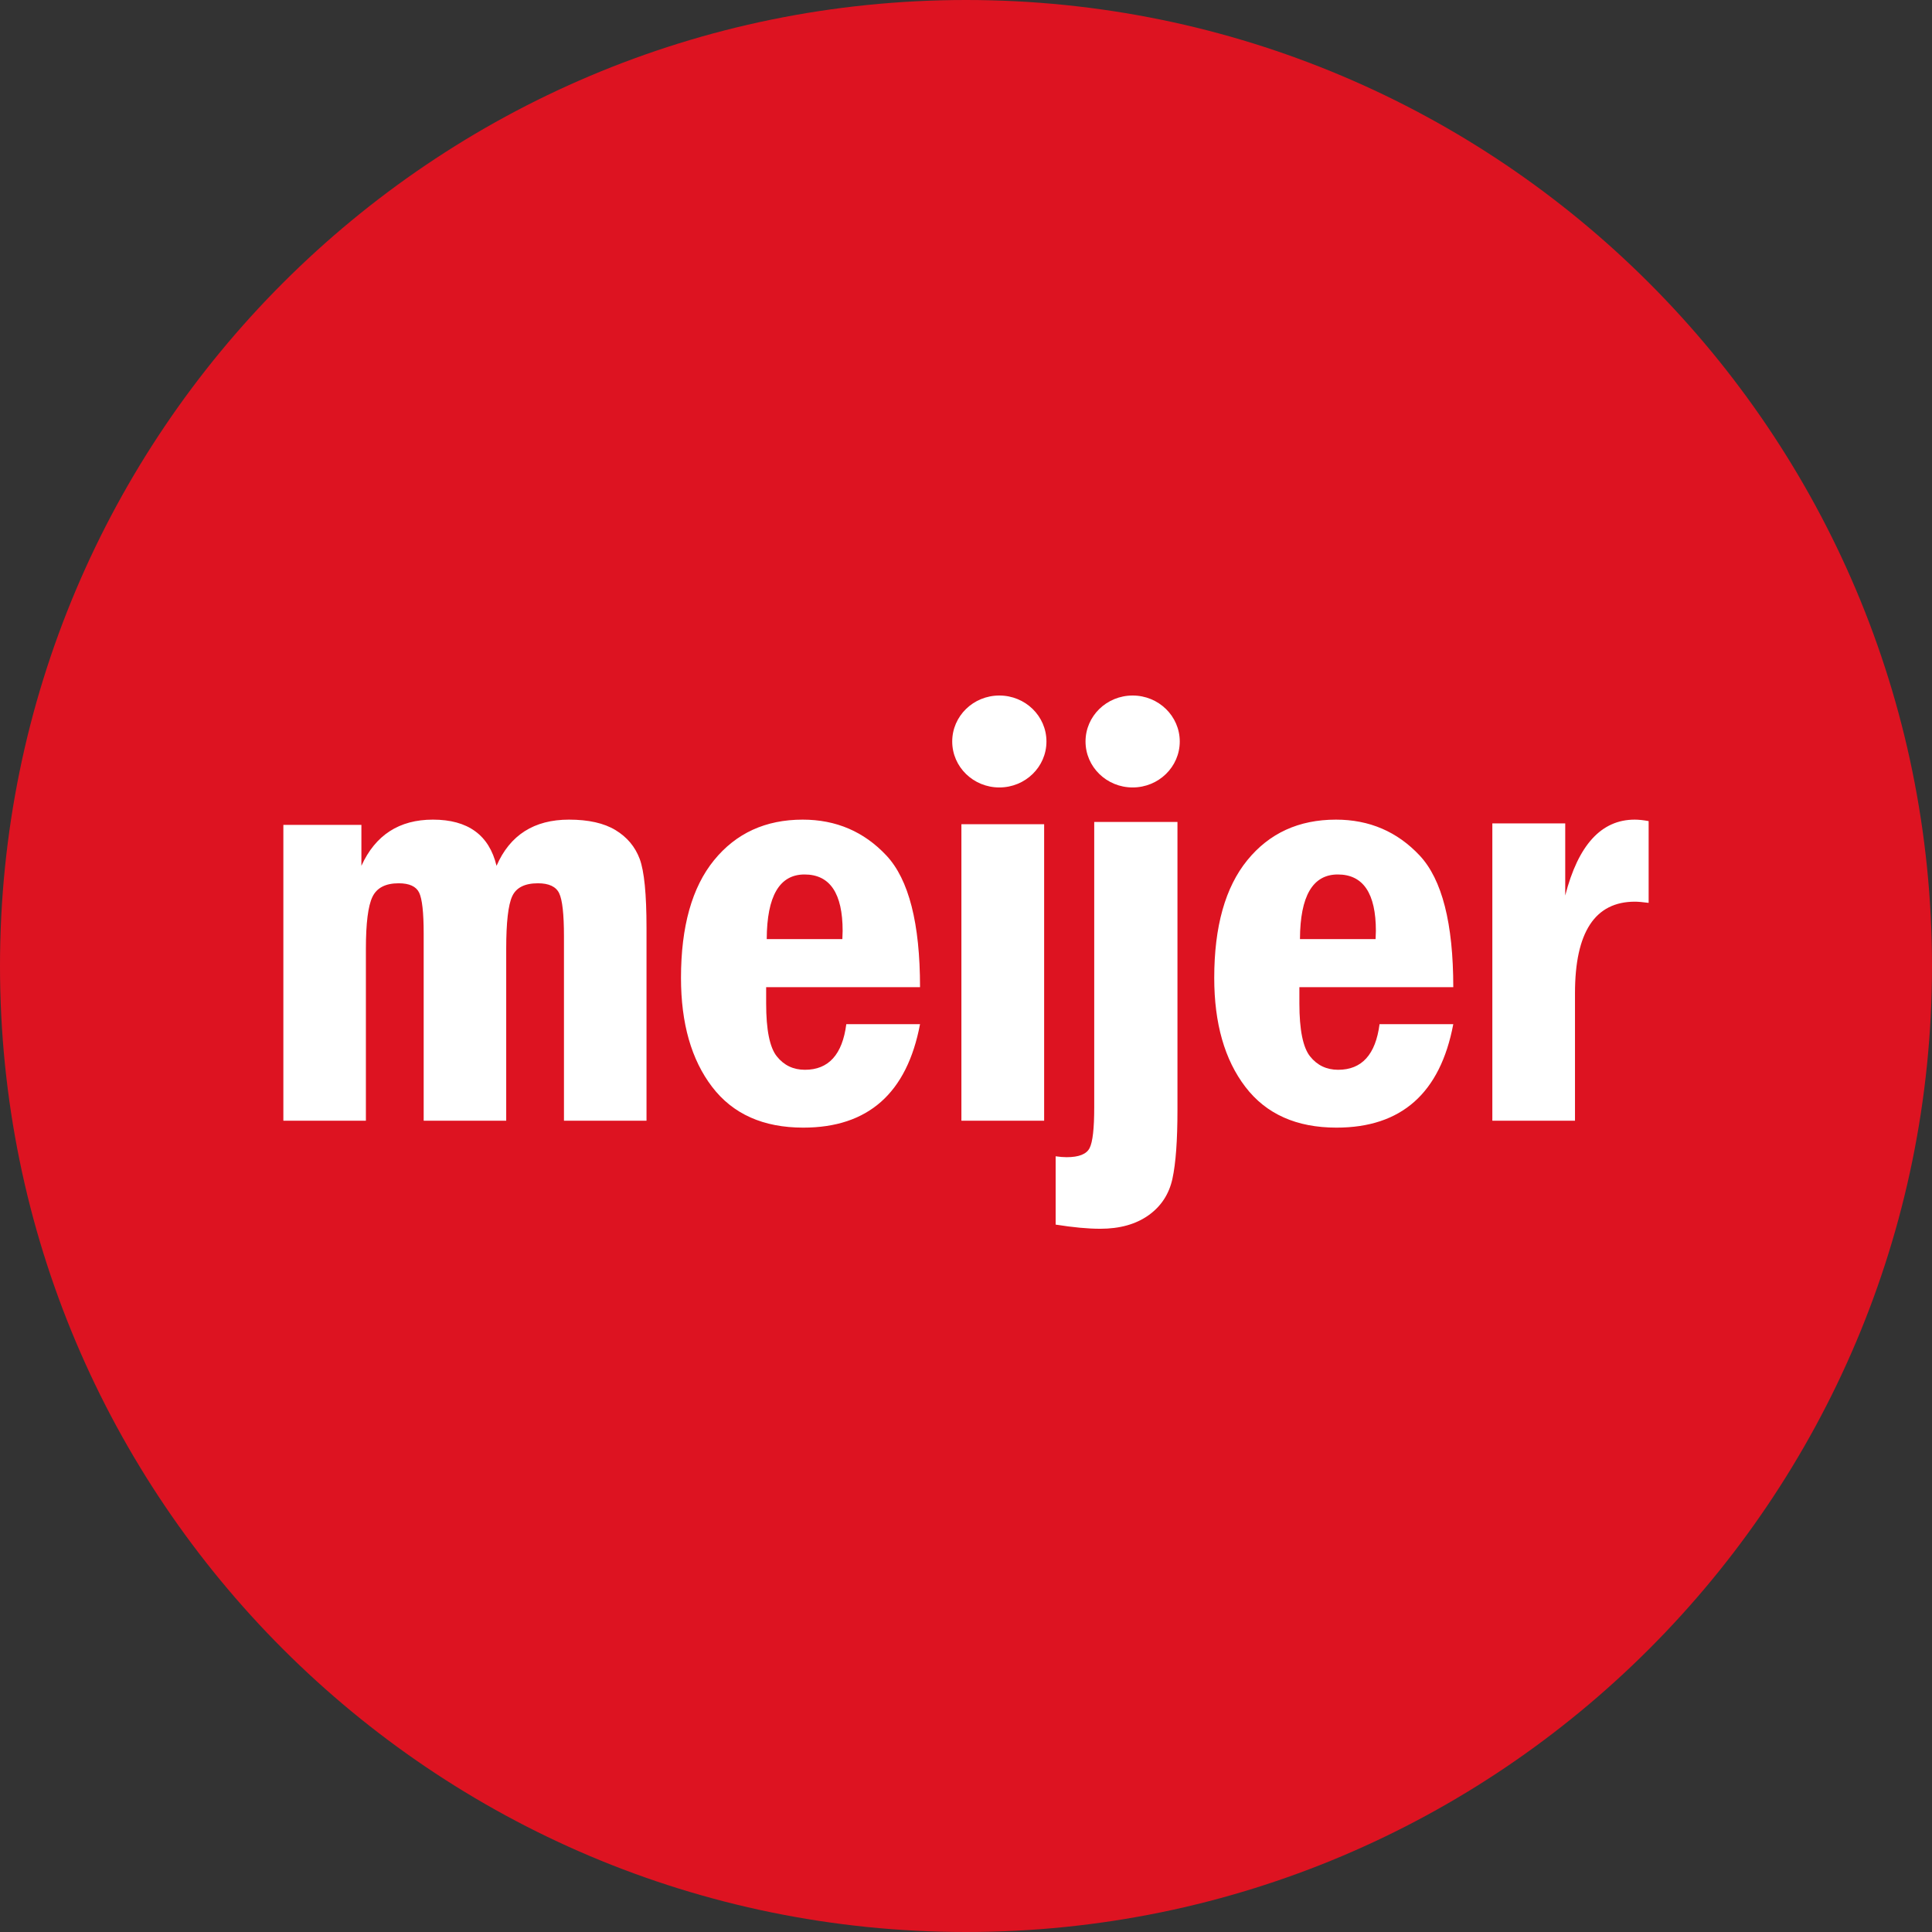
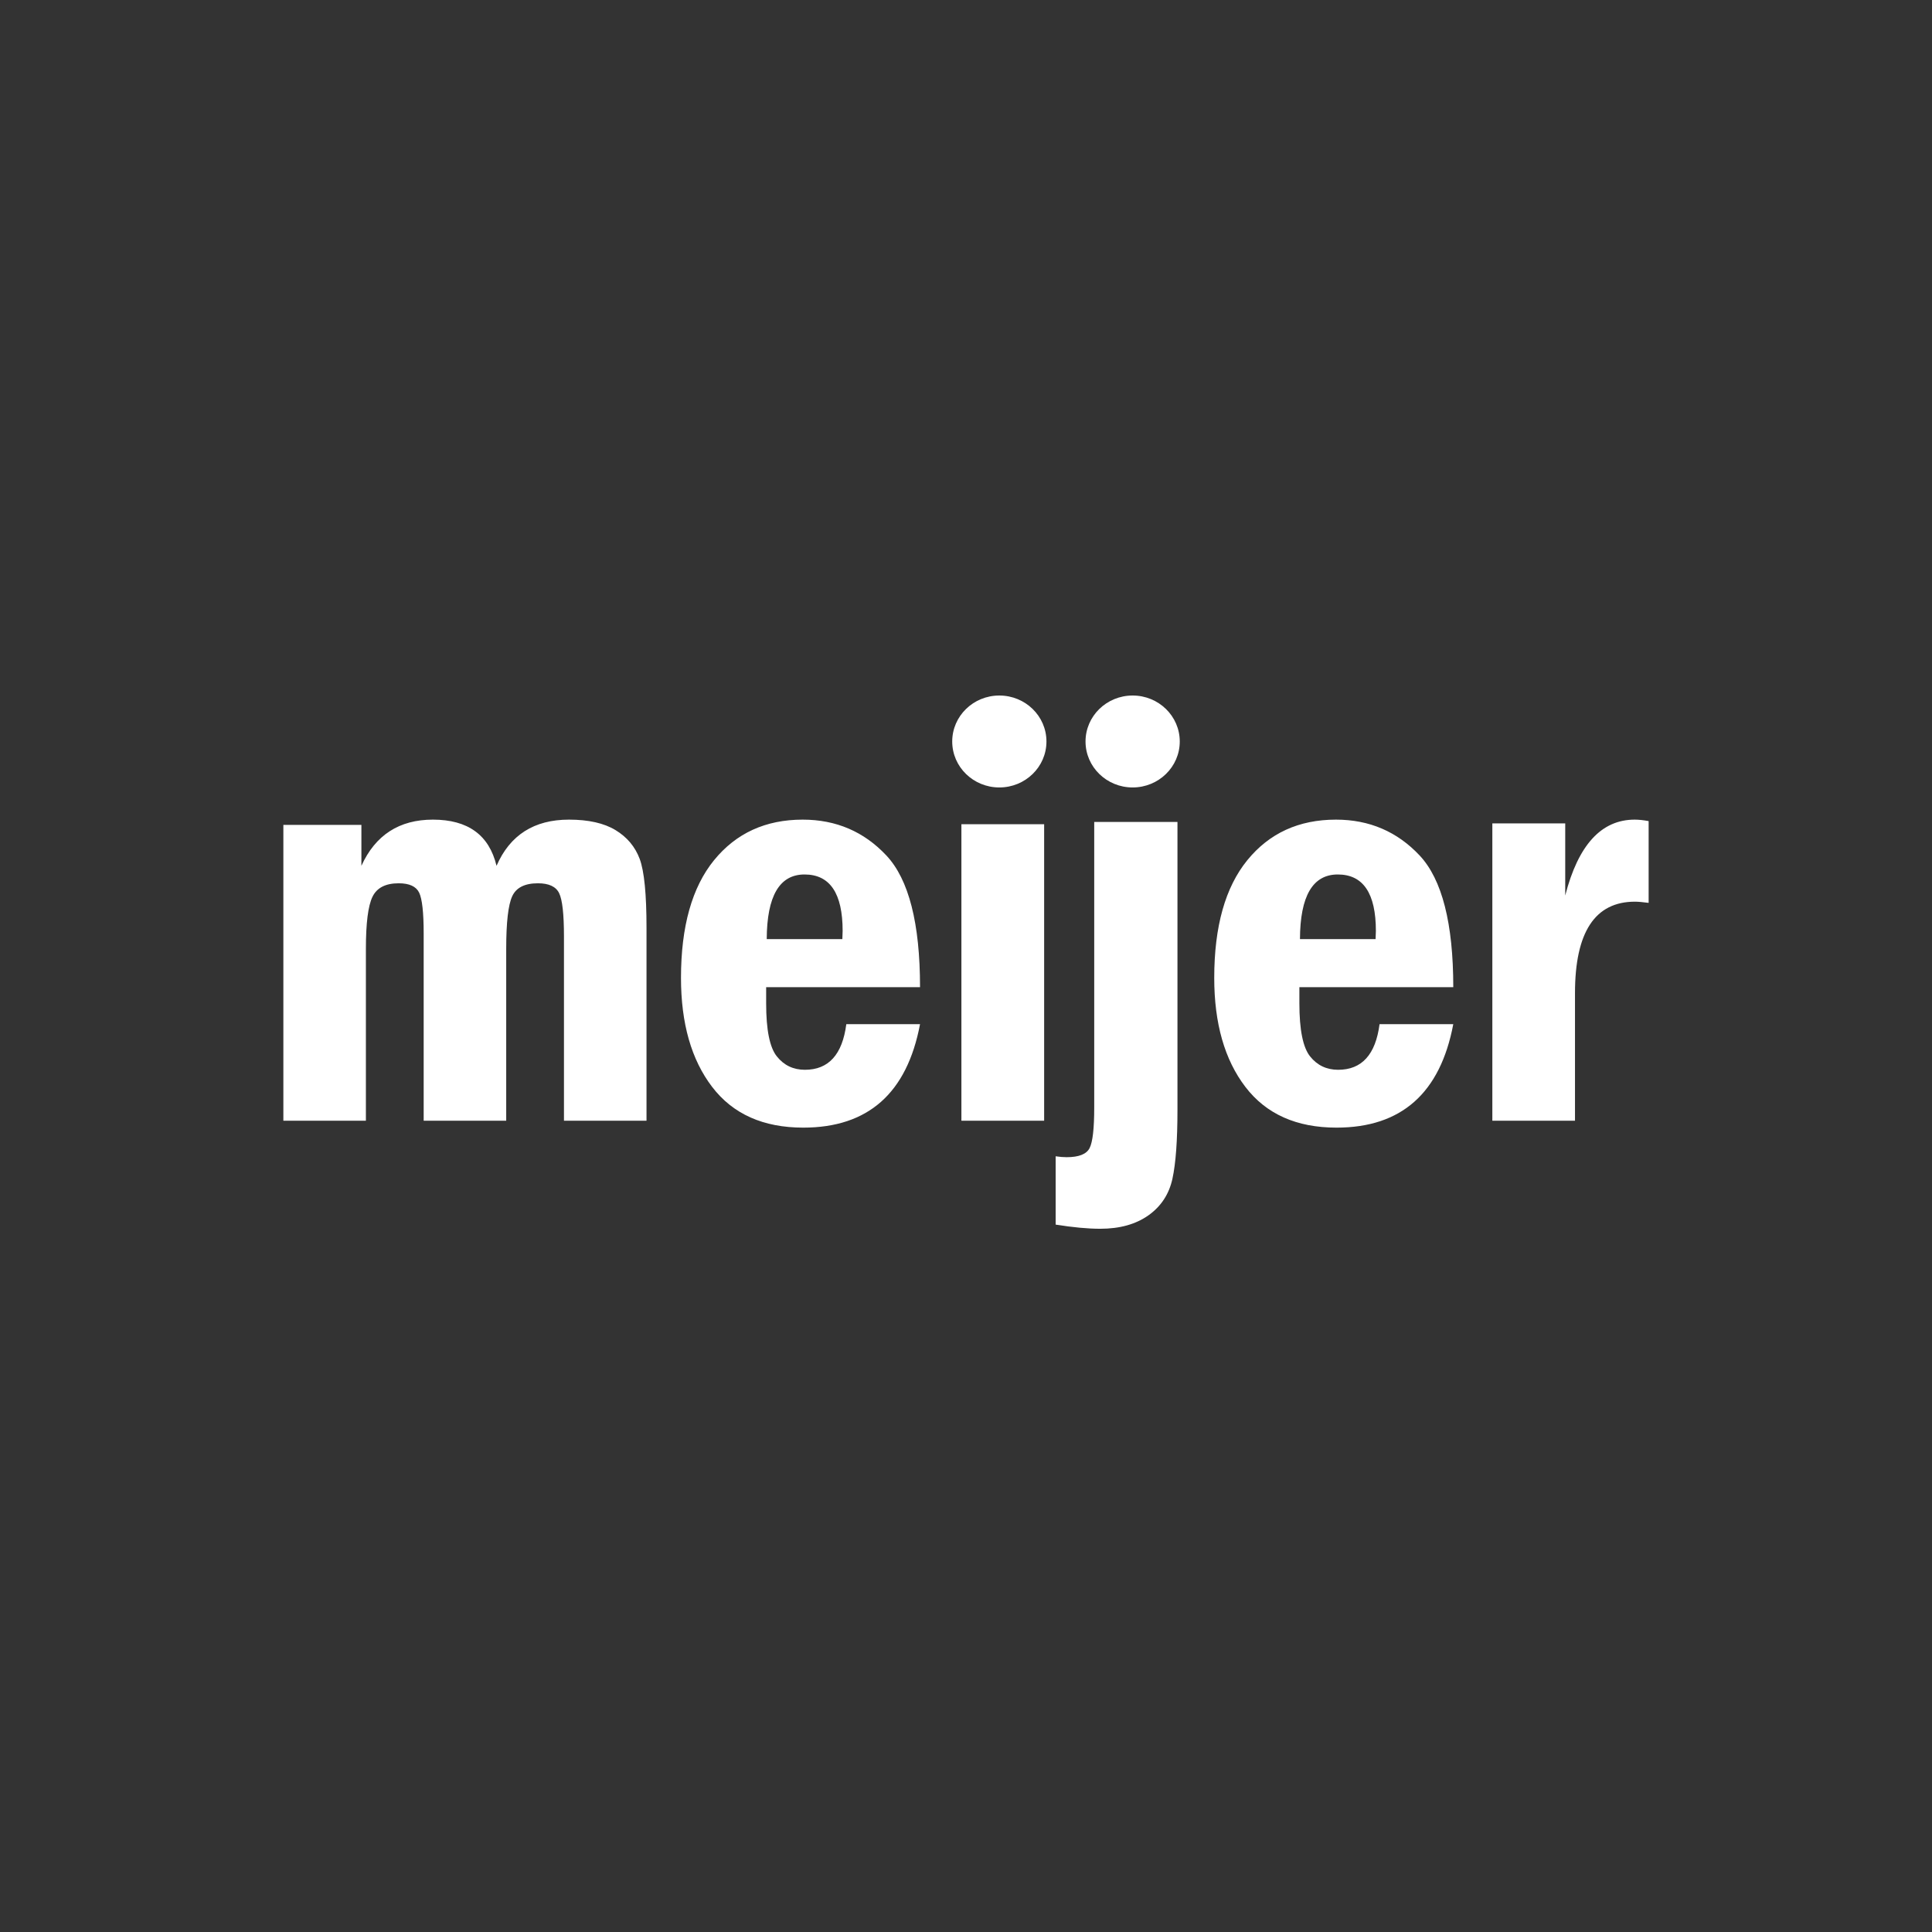
<svg xmlns="http://www.w3.org/2000/svg" width="150" height="150" viewBox="0 0 150 150" fill="none">
  <rect x="0" y="0" width="150" height="150" fill="#333333" stroke="none" />
  <g clip-path="url(#clip0_412_10892)">
-     <path d="M75 150C116.421 150 150 116.421 150 75C150 33.579 116.421 0 75 0C33.579 0 0 33.579 0 75C0 116.421 33.579 150 75 150Z" fill="#DD1321" />
    <g clip-path="url(#clip1_412_10892)">
      <path d="M22 64.043H28.059V67.222C29.146 64.832 30.997 63.636 33.611 63.636C36.33 63.636 37.977 64.832 38.551 67.222C39.591 64.832 41.468 63.636 44.178 63.636C45.691 63.636 46.899 63.908 47.795 64.453C48.691 64.998 49.314 65.744 49.667 66.689C50.018 67.635 50.195 69.416 50.195 72.034V87.013H43.786V72.688C43.786 70.978 43.662 69.866 43.414 69.351C43.167 68.836 42.618 68.578 41.765 68.578C40.742 68.578 40.074 68.915 39.766 69.589C39.456 70.264 39.302 71.622 39.302 73.665V87.013H32.894V72.483C32.894 70.848 32.776 69.79 32.544 69.306C32.31 68.822 31.781 68.578 30.954 68.578C29.932 68.578 29.251 68.931 28.915 69.635C28.577 70.339 28.408 71.682 28.408 73.665V87.013H22V64.043ZM62.465 67.894C60.522 67.894 59.543 69.566 59.529 72.91H65.4C65.415 72.64 65.422 72.43 65.422 72.279C65.422 69.356 64.436 67.894 62.465 67.894ZM62.492 83.058C64.331 83.058 65.402 81.877 65.707 79.515H71.431C70.42 84.872 67.398 87.549 62.366 87.549C59.261 87.549 56.903 86.496 55.291 84.388C53.679 82.278 52.872 79.457 52.872 75.922C52.872 71.934 53.727 68.888 55.438 66.787C57.15 64.686 59.442 63.636 62.32 63.636C64.912 63.636 67.079 64.565 68.819 66.421C70.56 68.278 71.431 71.686 71.431 76.642H59.484V77.908C59.484 79.957 59.759 81.326 60.314 82.019C60.868 82.711 61.593 83.058 62.492 83.058ZM74.643 63.993H81.067V87.013H74.643V63.993ZM84.955 63.815H91.418V86.158C91.418 88.537 91.288 90.322 91.027 91.52C90.766 92.712 90.148 93.659 89.168 94.356C88.188 95.051 86.942 95.401 85.425 95.401C84.462 95.401 83.306 95.293 81.96 95.078V89.775C82.282 89.822 82.565 89.844 82.813 89.844C83.765 89.844 84.36 89.606 84.597 89.135C84.838 88.661 84.955 87.609 84.955 85.977V63.815ZM103.866 67.894C101.921 67.894 100.943 69.566 100.929 72.91H106.8C106.814 72.64 106.823 72.43 106.823 72.279C106.823 69.356 105.838 67.894 103.866 67.894ZM103.892 83.058C105.731 83.058 106.802 81.877 107.108 79.515H112.832C111.821 84.872 108.8 87.549 103.766 87.549C100.663 87.549 98.304 86.496 96.692 84.388C95.079 82.278 94.273 79.457 94.273 75.922C94.273 71.934 95.129 68.888 96.84 66.787C98.55 64.686 100.842 63.636 103.723 63.636C106.313 63.636 108.48 64.565 110.222 66.421C111.96 68.278 112.832 71.686 112.832 76.642H100.884V77.908C100.884 79.957 101.163 81.326 101.714 82.019C102.268 82.711 102.995 83.058 103.892 83.058ZM115.865 63.928H121.524V69.527C122.532 65.6 124.331 63.636 126.917 63.636C127.232 63.636 127.593 63.674 128 63.75V70.098C127.534 70.038 127.18 70.006 126.938 70.006C123.834 70.006 122.282 72.373 122.282 77.108V87.013H115.865V63.928Z" fill="white" />
      <path d="M81.246 57.569C81.246 59.541 79.609 61.138 77.588 61.138C75.567 61.138 73.93 59.541 73.93 57.569C73.93 55.598 75.567 54 77.588 54C79.609 54 81.246 55.598 81.246 57.569ZM91.596 57.569C91.596 59.541 89.958 61.138 87.938 61.138C85.917 61.138 84.28 59.541 84.28 57.569C84.28 55.598 85.917 54 87.938 54C89.958 54 91.596 55.598 91.596 57.569Z" fill="white" />
    </g>
  </g>
  <defs>
    <clipPath id="clip0_412_10892">
      <rect width="150" height="150" fill="white" />
    </clipPath>
    <clipPath id="clip1_412_10892">
      <rect width="106" height="42" fill="white" transform="translate(22 54)" />
    </clipPath>
  </defs>
</svg>